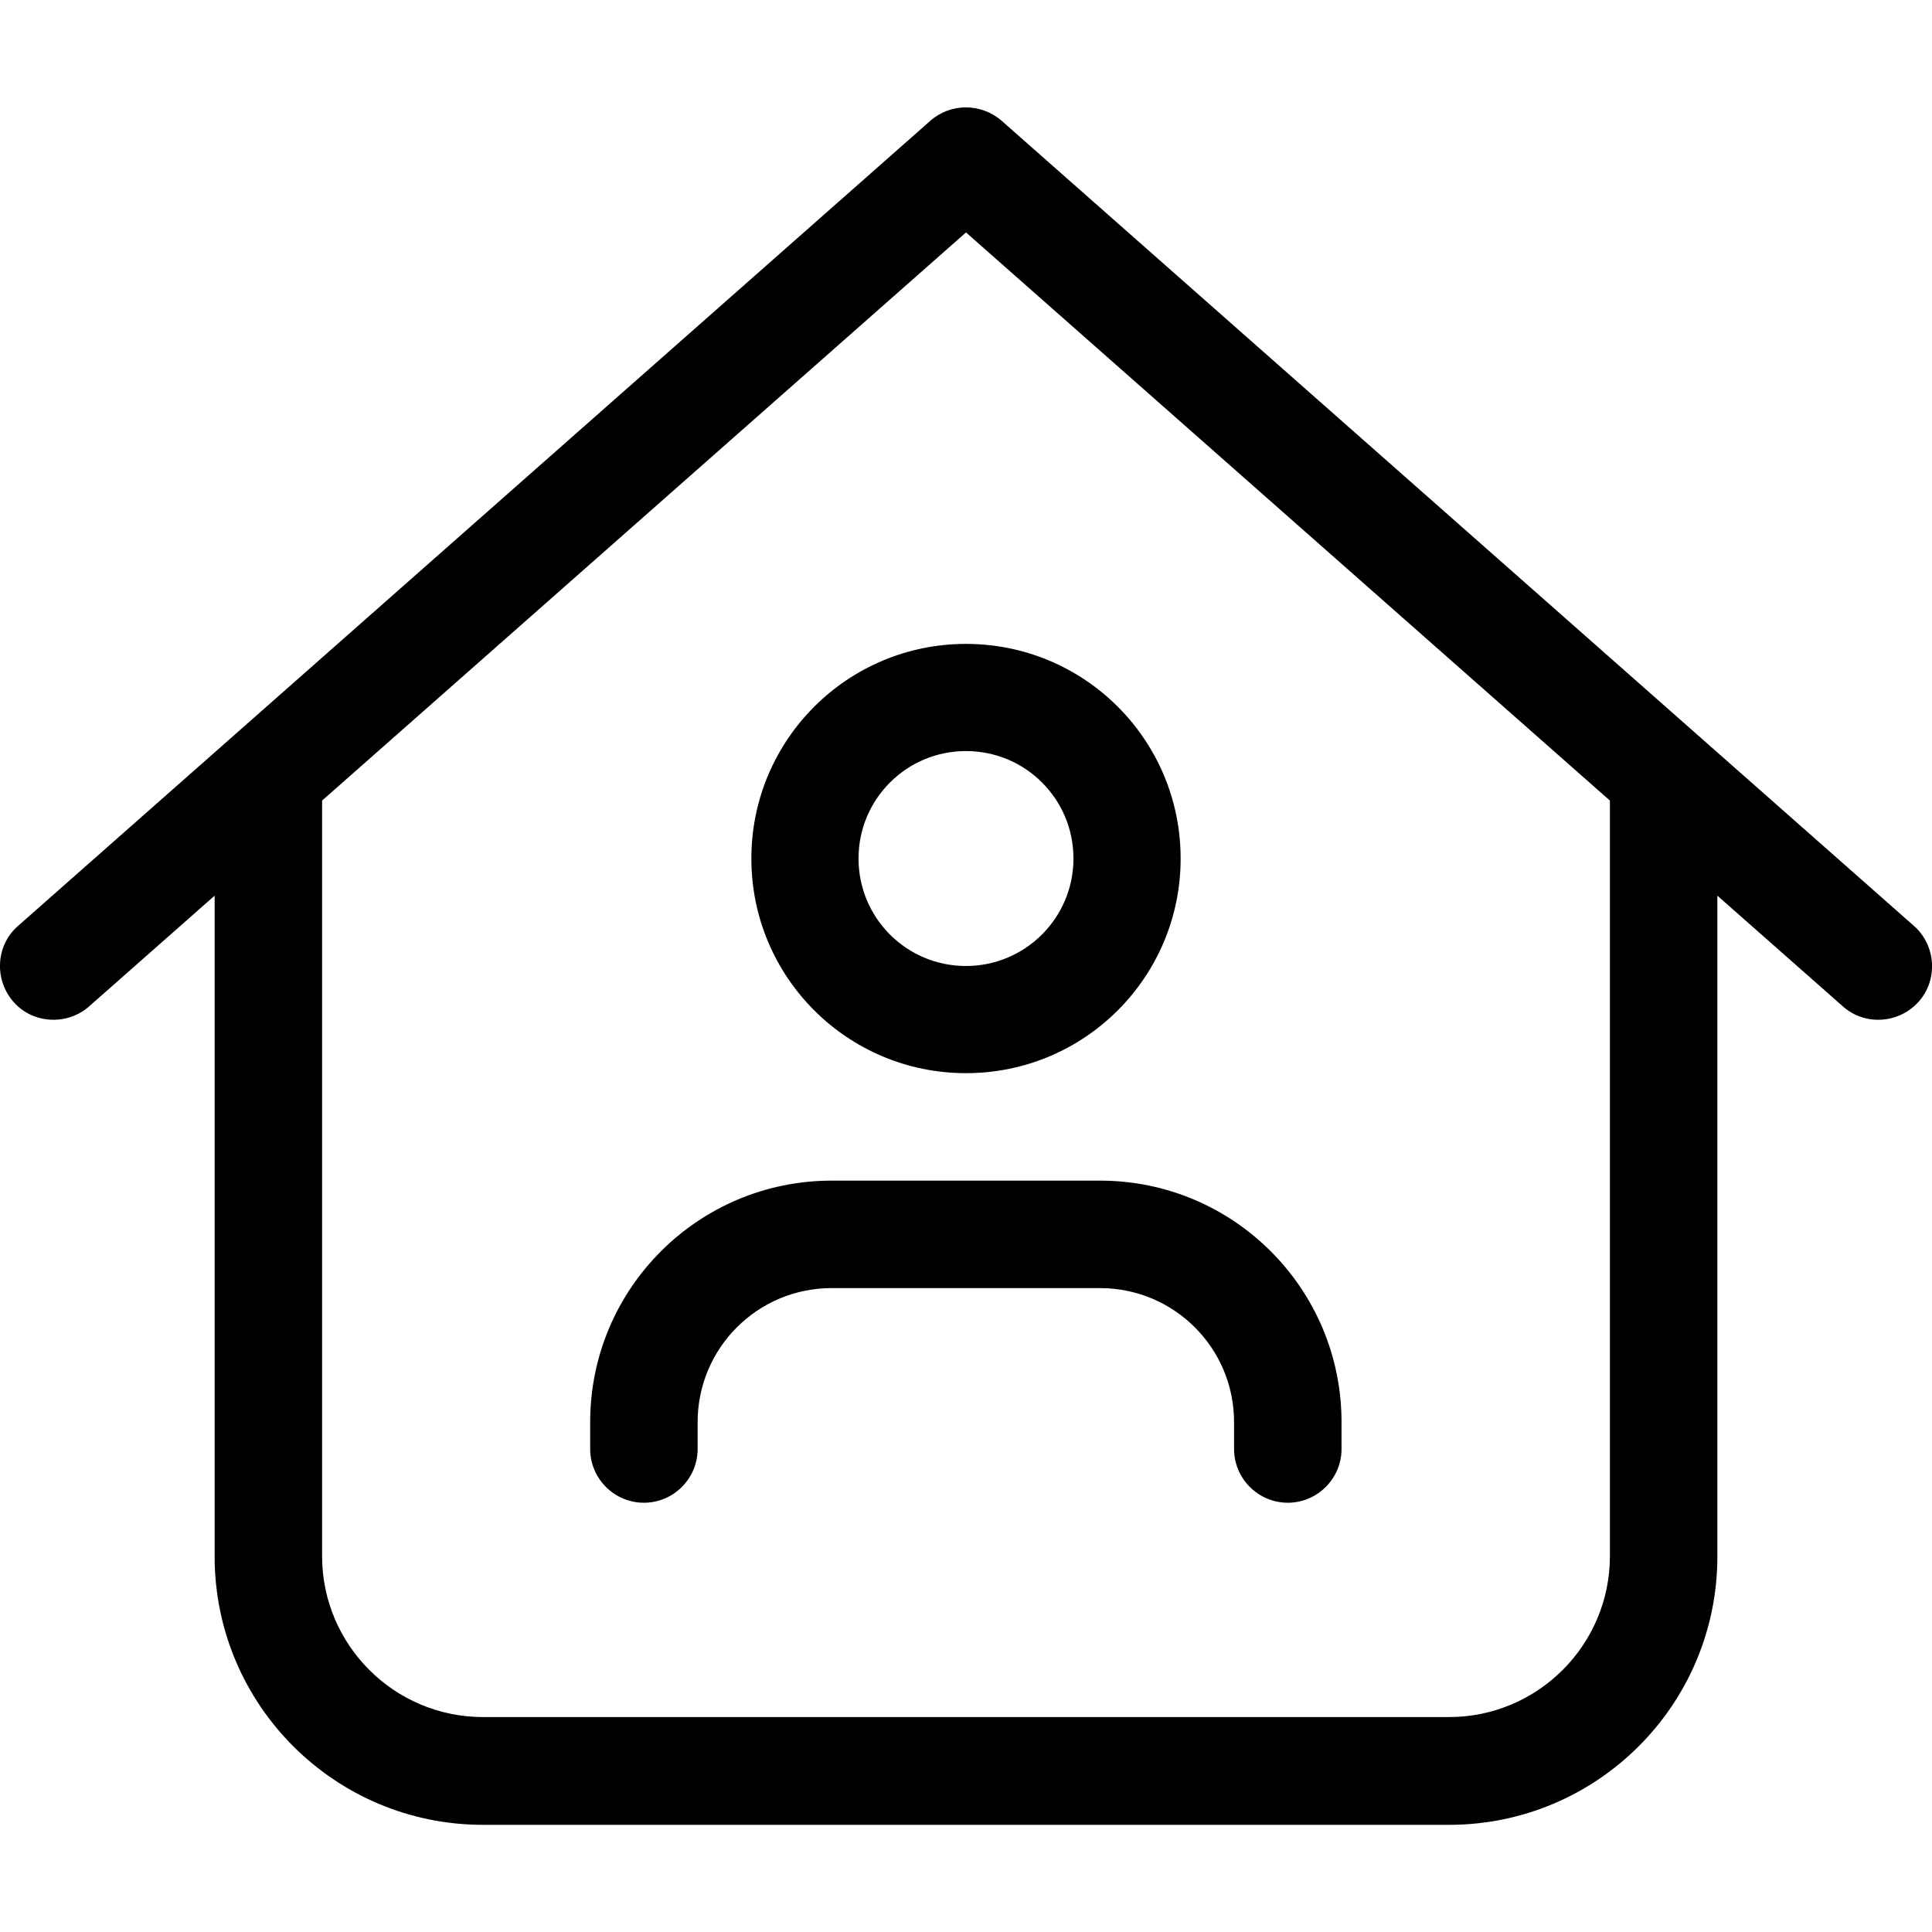
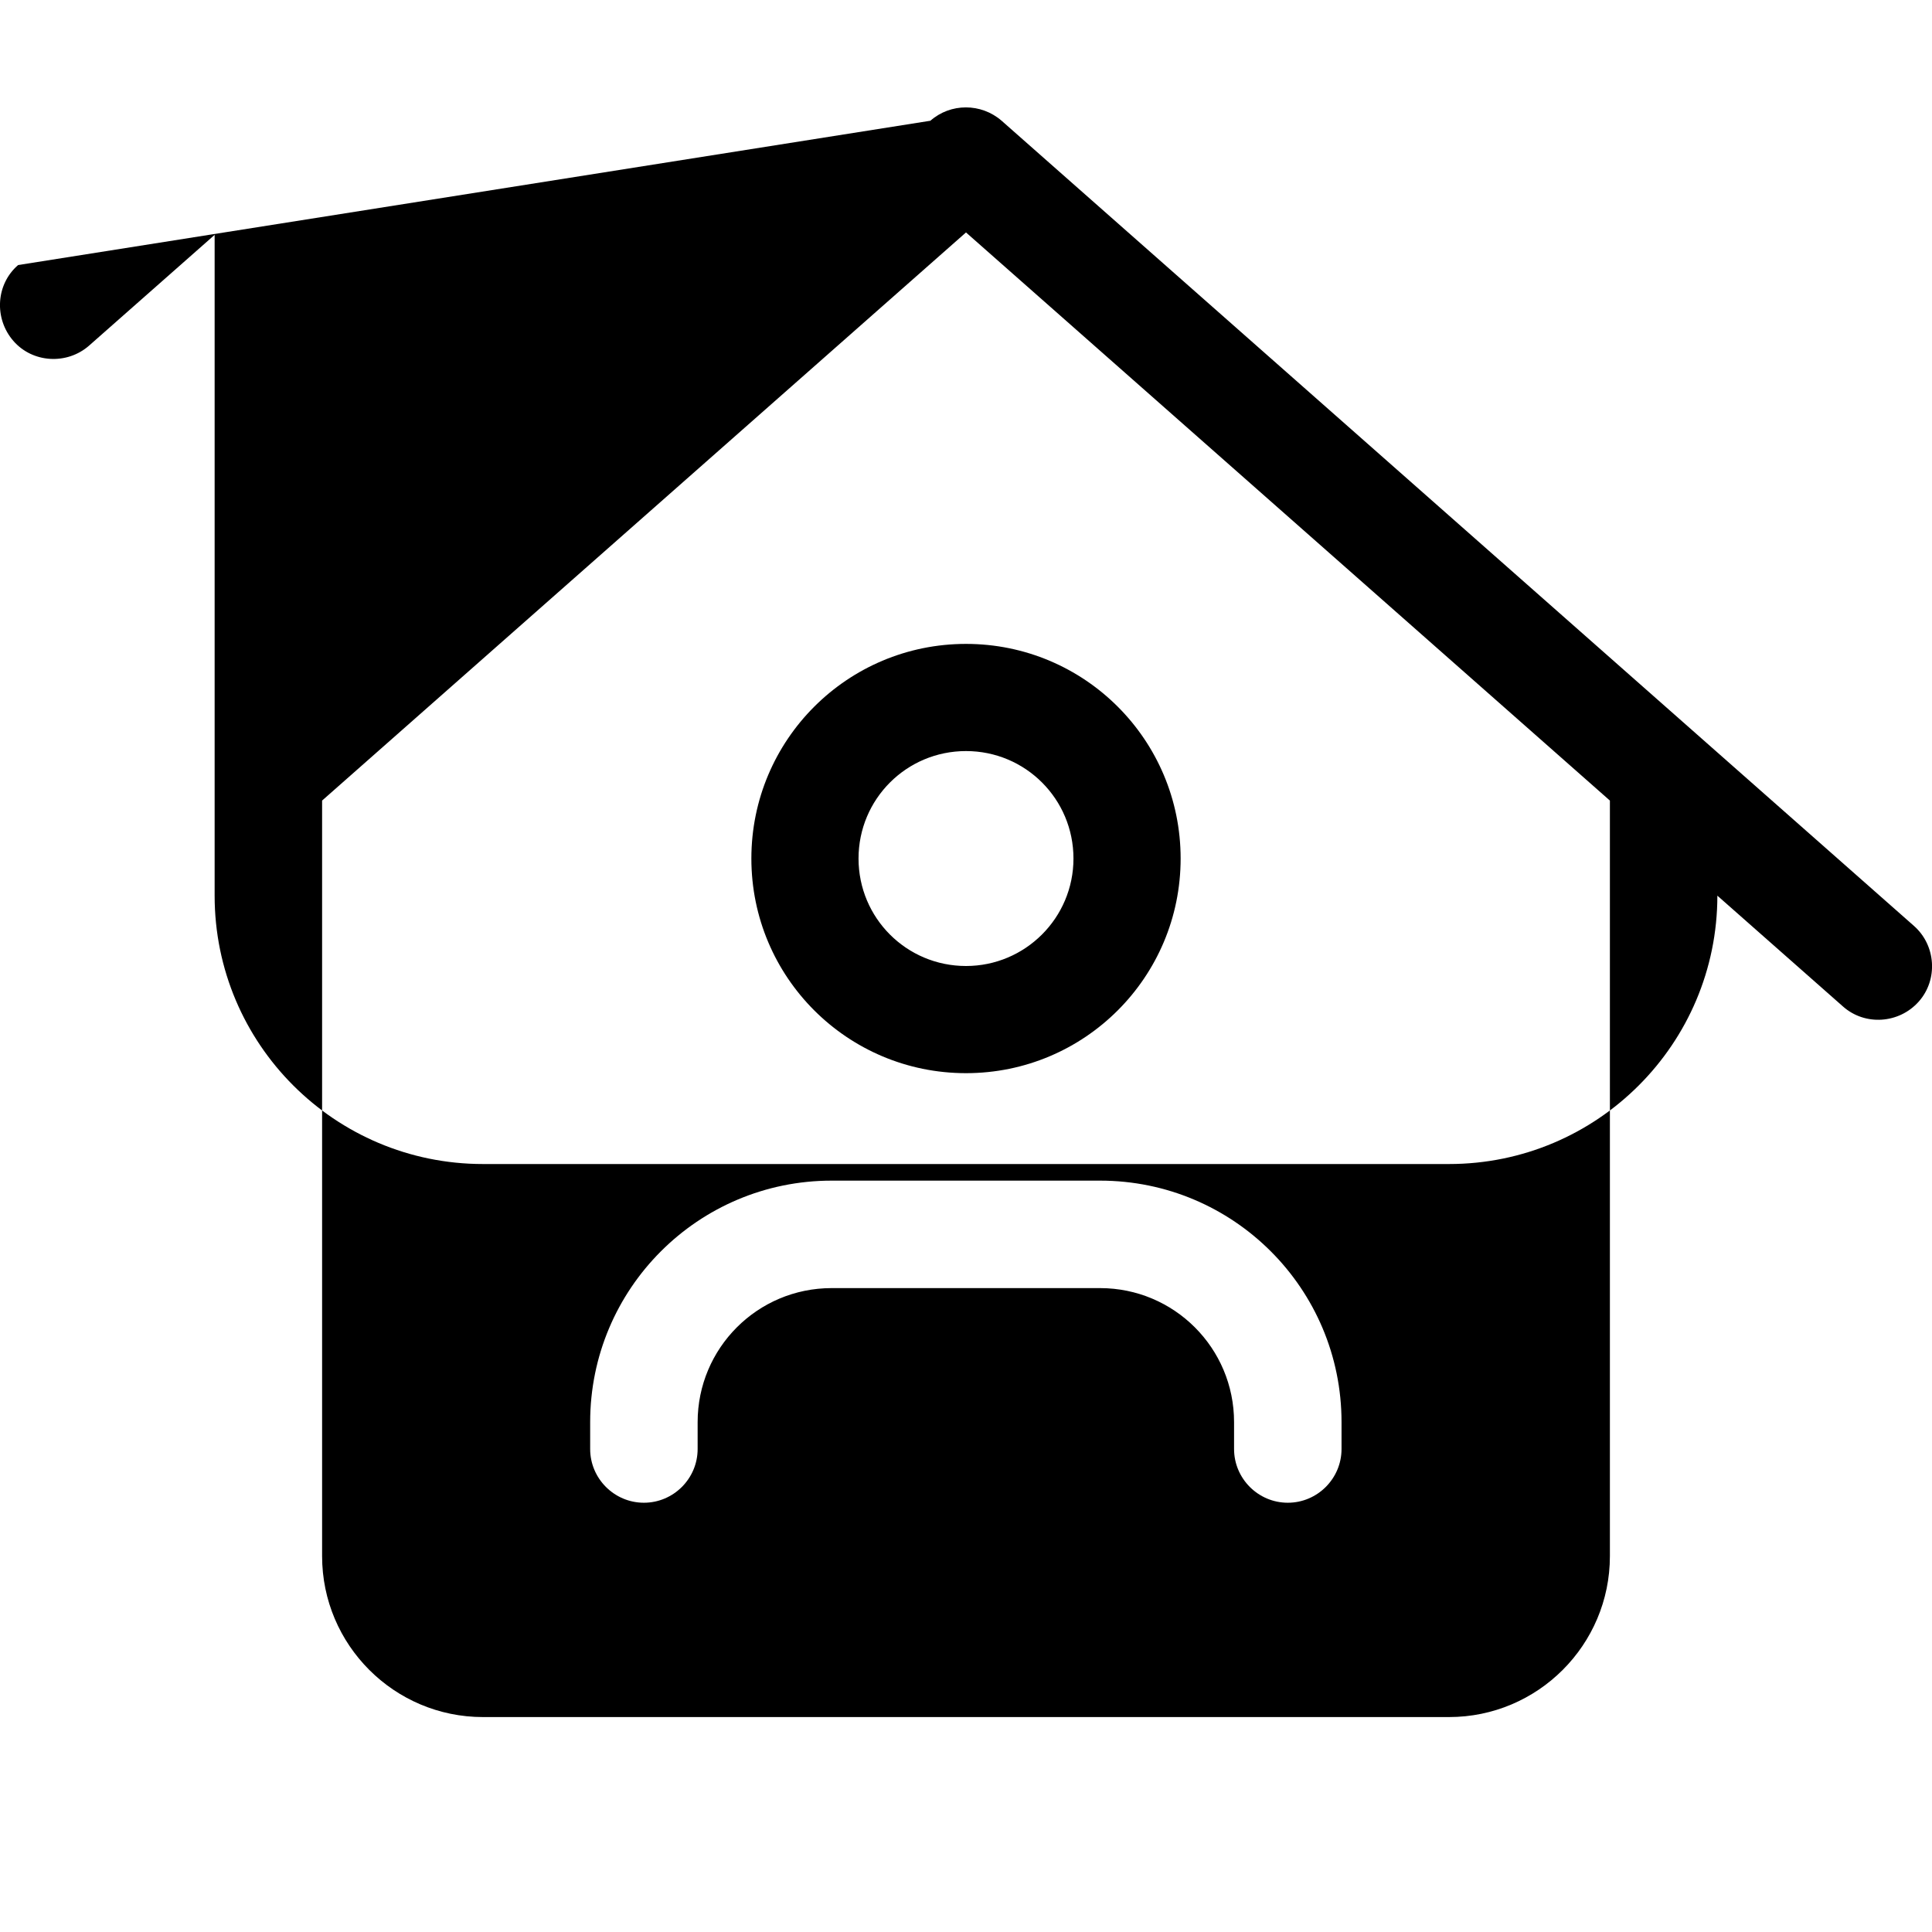
<svg xmlns="http://www.w3.org/2000/svg" id="Ebene_1" version="1.1" viewBox="0 0 640 640">
-   <path d="M308.2,40c6.7-5.9,16.8-5.9,23.6,0l302.2,266.7c7.3,6.4,8.1,17.8,1.6,25.1s-17.8,8.1-25.1,1.6l-41.6-36.7v218.9c0,49.1-39.8,88.9-88.9,88.9H160c-49.1,0-88.9-39.8-88.9-88.9v-218.9l-41.6,36.7c-7.3,6.4-18.7,5.8-25.1-1.6s-5.8-18.7,1.6-25.1L308.2,40ZM106.7,265.2v250.3c0,29.4,23.9,53.3,53.3,53.3h320c29.4,0,53.3-23.9,53.3-53.3v-250.3l-213.3-188.2-213.3,188.2ZM320,320c19.6,0,35.6-15.9,35.6-35.6s-15.9-35.6-35.6-35.6-35.6,15.9-35.6,35.6,15.9,35.6,35.6,35.6ZM320,213.3c39.3,0,71.1,31.8,71.1,71.1s-31.8,71.1-71.1,71.1-71.1-31.8-71.1-71.1,31.8-71.1,71.1-71.1ZM231.1,471.1v8.9c0,9.8-8,17.8-17.8,17.8s-17.8-8-17.8-17.8v-8.9c0-44.2,35.8-80,80-80h88.9c44.2,0,80,35.8,80,80v8.9c0,9.8-8,17.8-17.8,17.8s-17.8-8-17.8-17.8v-8.9c0-24.6-19.9-44.4-44.4-44.4h-88.9c-24.6,0-44.4,19.9-44.4,44.4Z" />
+   <path d="M308.2,40c6.7-5.9,16.8-5.9,23.6,0l302.2,266.7c7.3,6.4,8.1,17.8,1.6,25.1s-17.8,8.1-25.1,1.6l-41.6-36.7c0,49.1-39.8,88.9-88.9,88.9H160c-49.1,0-88.9-39.8-88.9-88.9v-218.9l-41.6,36.7c-7.3,6.4-18.7,5.8-25.1-1.6s-5.8-18.7,1.6-25.1L308.2,40ZM106.7,265.2v250.3c0,29.4,23.9,53.3,53.3,53.3h320c29.4,0,53.3-23.9,53.3-53.3v-250.3l-213.3-188.2-213.3,188.2ZM320,320c19.6,0,35.6-15.9,35.6-35.6s-15.9-35.6-35.6-35.6-35.6,15.9-35.6,35.6,15.9,35.6,35.6,35.6ZM320,213.3c39.3,0,71.1,31.8,71.1,71.1s-31.8,71.1-71.1,71.1-71.1-31.8-71.1-71.1,31.8-71.1,71.1-71.1ZM231.1,471.1v8.9c0,9.8-8,17.8-17.8,17.8s-17.8-8-17.8-17.8v-8.9c0-44.2,35.8-80,80-80h88.9c44.2,0,80,35.8,80,80v8.9c0,9.8-8,17.8-17.8,17.8s-17.8-8-17.8-17.8v-8.9c0-24.6-19.9-44.4-44.4-44.4h-88.9c-24.6,0-44.4,19.9-44.4,44.4Z" />
</svg>